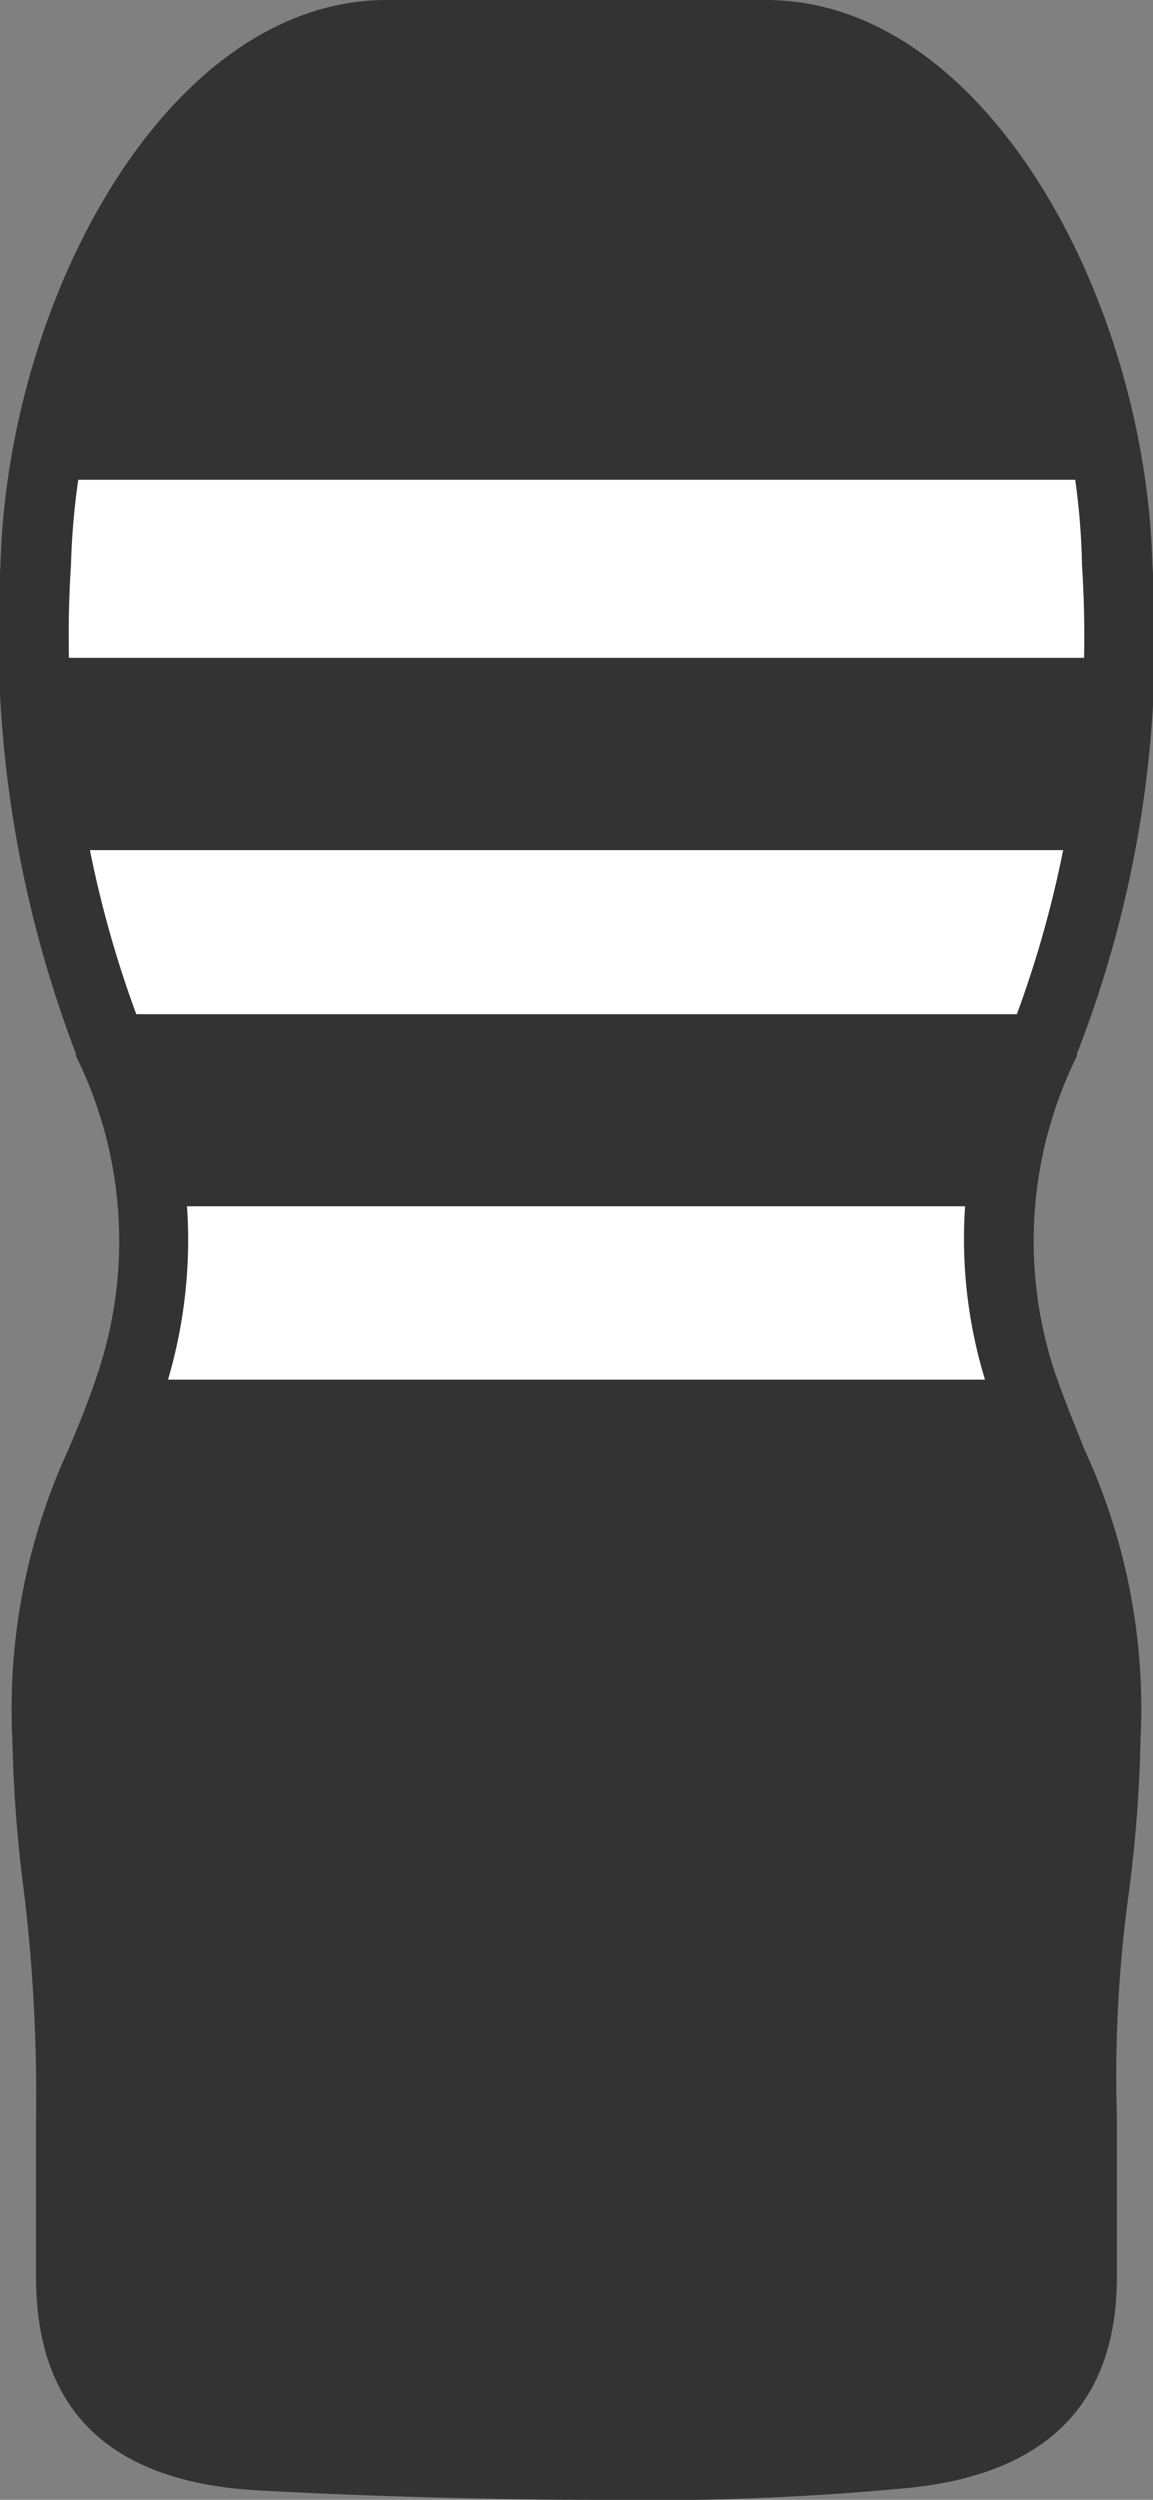
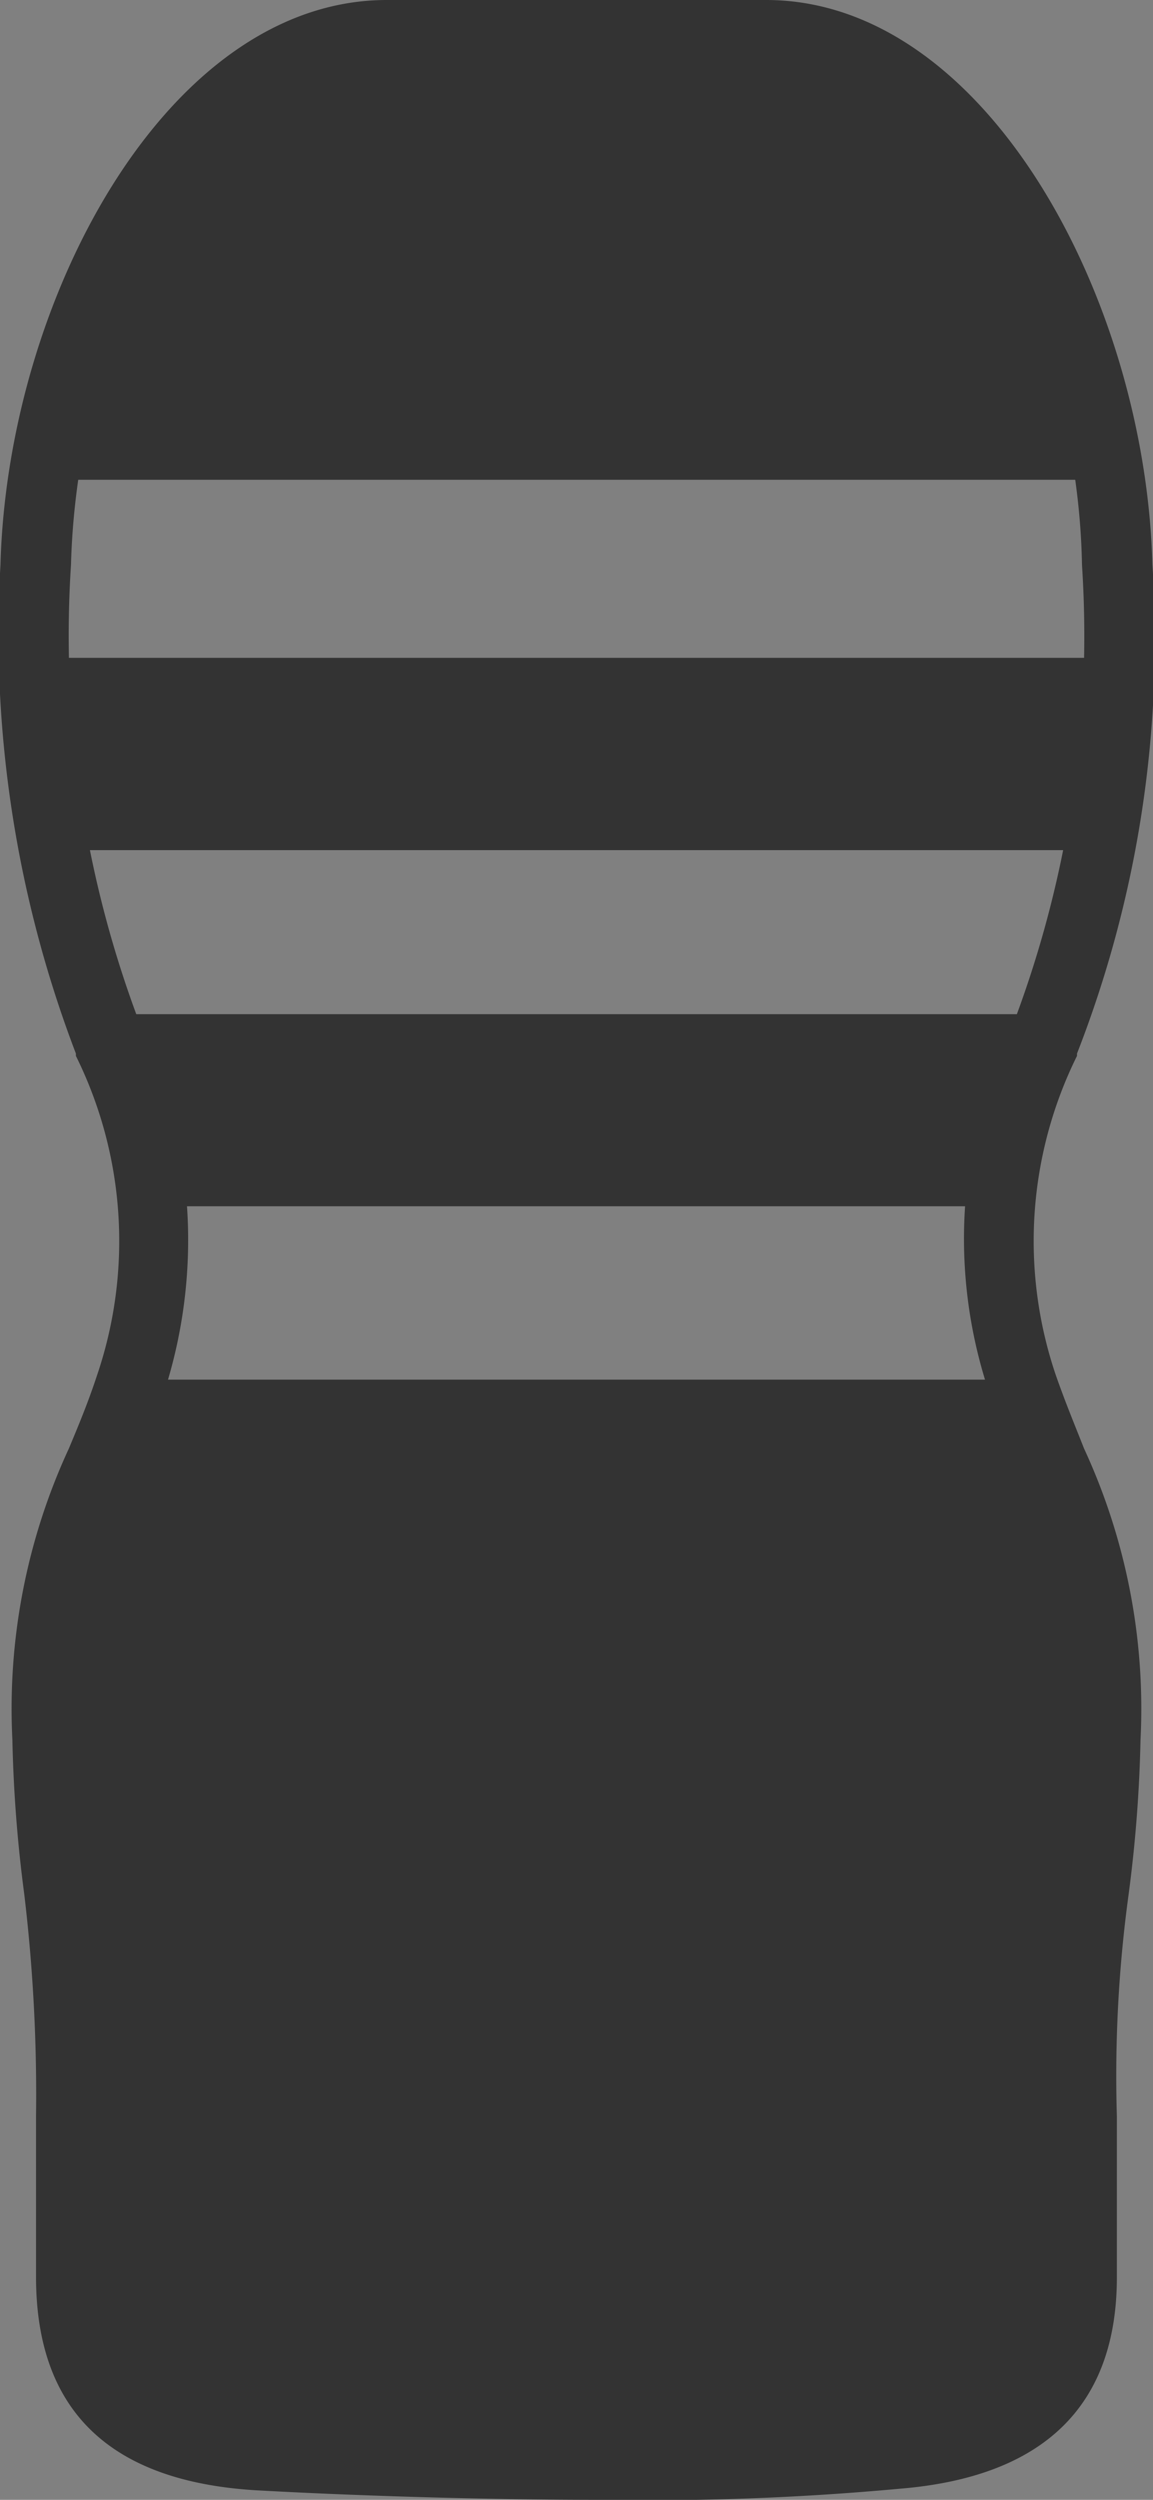
<svg xmlns="http://www.w3.org/2000/svg" width="12" height="26" viewBox="0 0 12 26">
  <rect x="0" y="0" width="12" height="26" fill="#808080" stroke="none" />
  <defs>
    <style>
            .cls-2{fill:#333}
        </style>
  </defs>
  <g id="icon_cup" transform="translate(-40.485 -10.6)">
-     <path id="パス_18125" fill="#fff" d="M50.948 37.212c1.741-.167 1.937-1.146 1.937-1.862v-1.671c0-2.459.221-2.149.245-3.939a7.931 7.931 0 0 0-.858-3.677 4.619 4.619 0 0 1 .221-3.557 11.566 11.566 0 0 0 .76-4.99C53.179 14.817 51.585 12 49.6 12h-3.947c-2.01 0-3.6 2.817-3.677 5.515a11.643 11.643 0 0 0 .76 4.99 4.732 4.732 0 0 1 .221 3.557 7.931 7.931 0 0 0-.858 3.677c.025 1.791.245 1.5.245 3.939v1.672c0 .716.2 1.743 1.937 1.862a56.478 56.478 0 0 0 6.667 0z" transform="translate(-1.119 -1.066)" />
    <g id="グループ_6884" transform="translate(40.848 10.934)">
      <g id="グループ_6883">
-         <path id="パス_18126" d="M54.43 16.656H43.3C43.643 14.244 45.114 12 46.879 12h3.972c1.765 0 3.236 2.244 3.579 4.656z" class="cls-2" transform="translate(-42.973 -12)" />
+         <path id="パス_18126" d="M54.43 16.656H43.3C43.643 14.244 45.114 12 46.879 12h3.972c1.765 0 3.236 2.244 3.579 4.656" class="cls-2" transform="translate(-42.973 -12)" />
        <path id="パス_18127" d="M53.671 69.225a7.931 7.931 0 0 1 .858 3.677c-.025 1.791-.245 1.5-.245 3.939v1.671c0 .716-.2 1.7-1.937 1.862a56.474 56.474 0 0 1-6.668 0c-1.741-.119-1.937-1.146-1.937-1.862v-1.671c0-2.459-.221-2.149-.245-3.939a7.931 7.931 0 0 1 .858-3.677 2.434 2.434 0 0 0 .145-.525v.478h9V68.7a3.318 3.318 0 0 0 .171.525z" class="cls-2" transform="translate(-43.121 -55.163)" />
        <path id="パス_18128" d="M45.884 56.777a6.659 6.659 0 0 0-.3-.887c-.047-.177-.14-.911-.187-1.111h9.689c-.07.2-.14.934-.21 1.111-.117.311-.21.6-.3.887z" class="cls-2" transform="translate(-44.554 -44.565)" />
        <path id="パス_18129" d="M42.261 41.266a19.354 19.354 0 0 1-.294-2H53.4a19.356 19.356 0 0 1-.294 2z" class="cls-2" transform="translate(-41.967 -32.758)" />
      </g>
    </g>
    <path id="パス_18130" d="M46.74 36.6c-1.3 0-2.672-.048-3.6-.1q-2.28-.143-2.28-2.22v-1.667a17.557 17.557 0 0 0-.123-2.316 14.4 14.4 0 0 1-.123-1.6 6.439 6.439 0 0 1 .588-3.032c.1-.239.2-.478.294-.764a4.338 4.338 0 0 0-.221-3.319v-.024a12.236 12.236 0 0 1-.785-5.085c.074-2.77 1.741-5.873 4.021-5.873h3.947c2.28 0 3.947 3.1 4.021 5.873a11.834 11.834 0 0 1-.785 5.085v.024a4.338 4.338 0 0 0-.221 3.319c.1.286.2.525.294.764a6.439 6.439 0 0 1 .588 3.032 14.394 14.394 0 0 1-.123 1.6 13.955 13.955 0 0 0-.123 2.316v1.671c0 1.337-.76 2.077-2.256 2.2a28.509 28.509 0 0 1-3.113.116zm-2.231-25.308c-1.667 0-3.212 2.459-3.285 5.181a11.373 11.373 0 0 0 .735 4.823v.024a5.135 5.135 0 0 1 .221 3.8c-.1.287-.221.549-.294.788a5.889 5.889 0 0 0-.539 2.77 9.543 9.543 0 0 0 .123 1.528 15.228 15.228 0 0 1 .123 2.411v1.671c0 .716.2 1.409 1.594 1.5a55.231 55.231 0 0 0 6.595 0c1.4-.119 1.594-.788 1.594-1.5v-1.675A19.188 19.188 0 0 1 51.5 30.2a13.766 13.766 0 0 0 .123-1.528 5.889 5.889 0 0 0-.539-2.77c-.1-.239-.2-.478-.294-.788a5.018 5.018 0 0 1 .221-3.8V21.3a11.373 11.373 0 0 0 .735-4.823c-.049-2.7-1.618-5.181-3.285-5.181z" class="cls-2" />
  </g>
</svg>